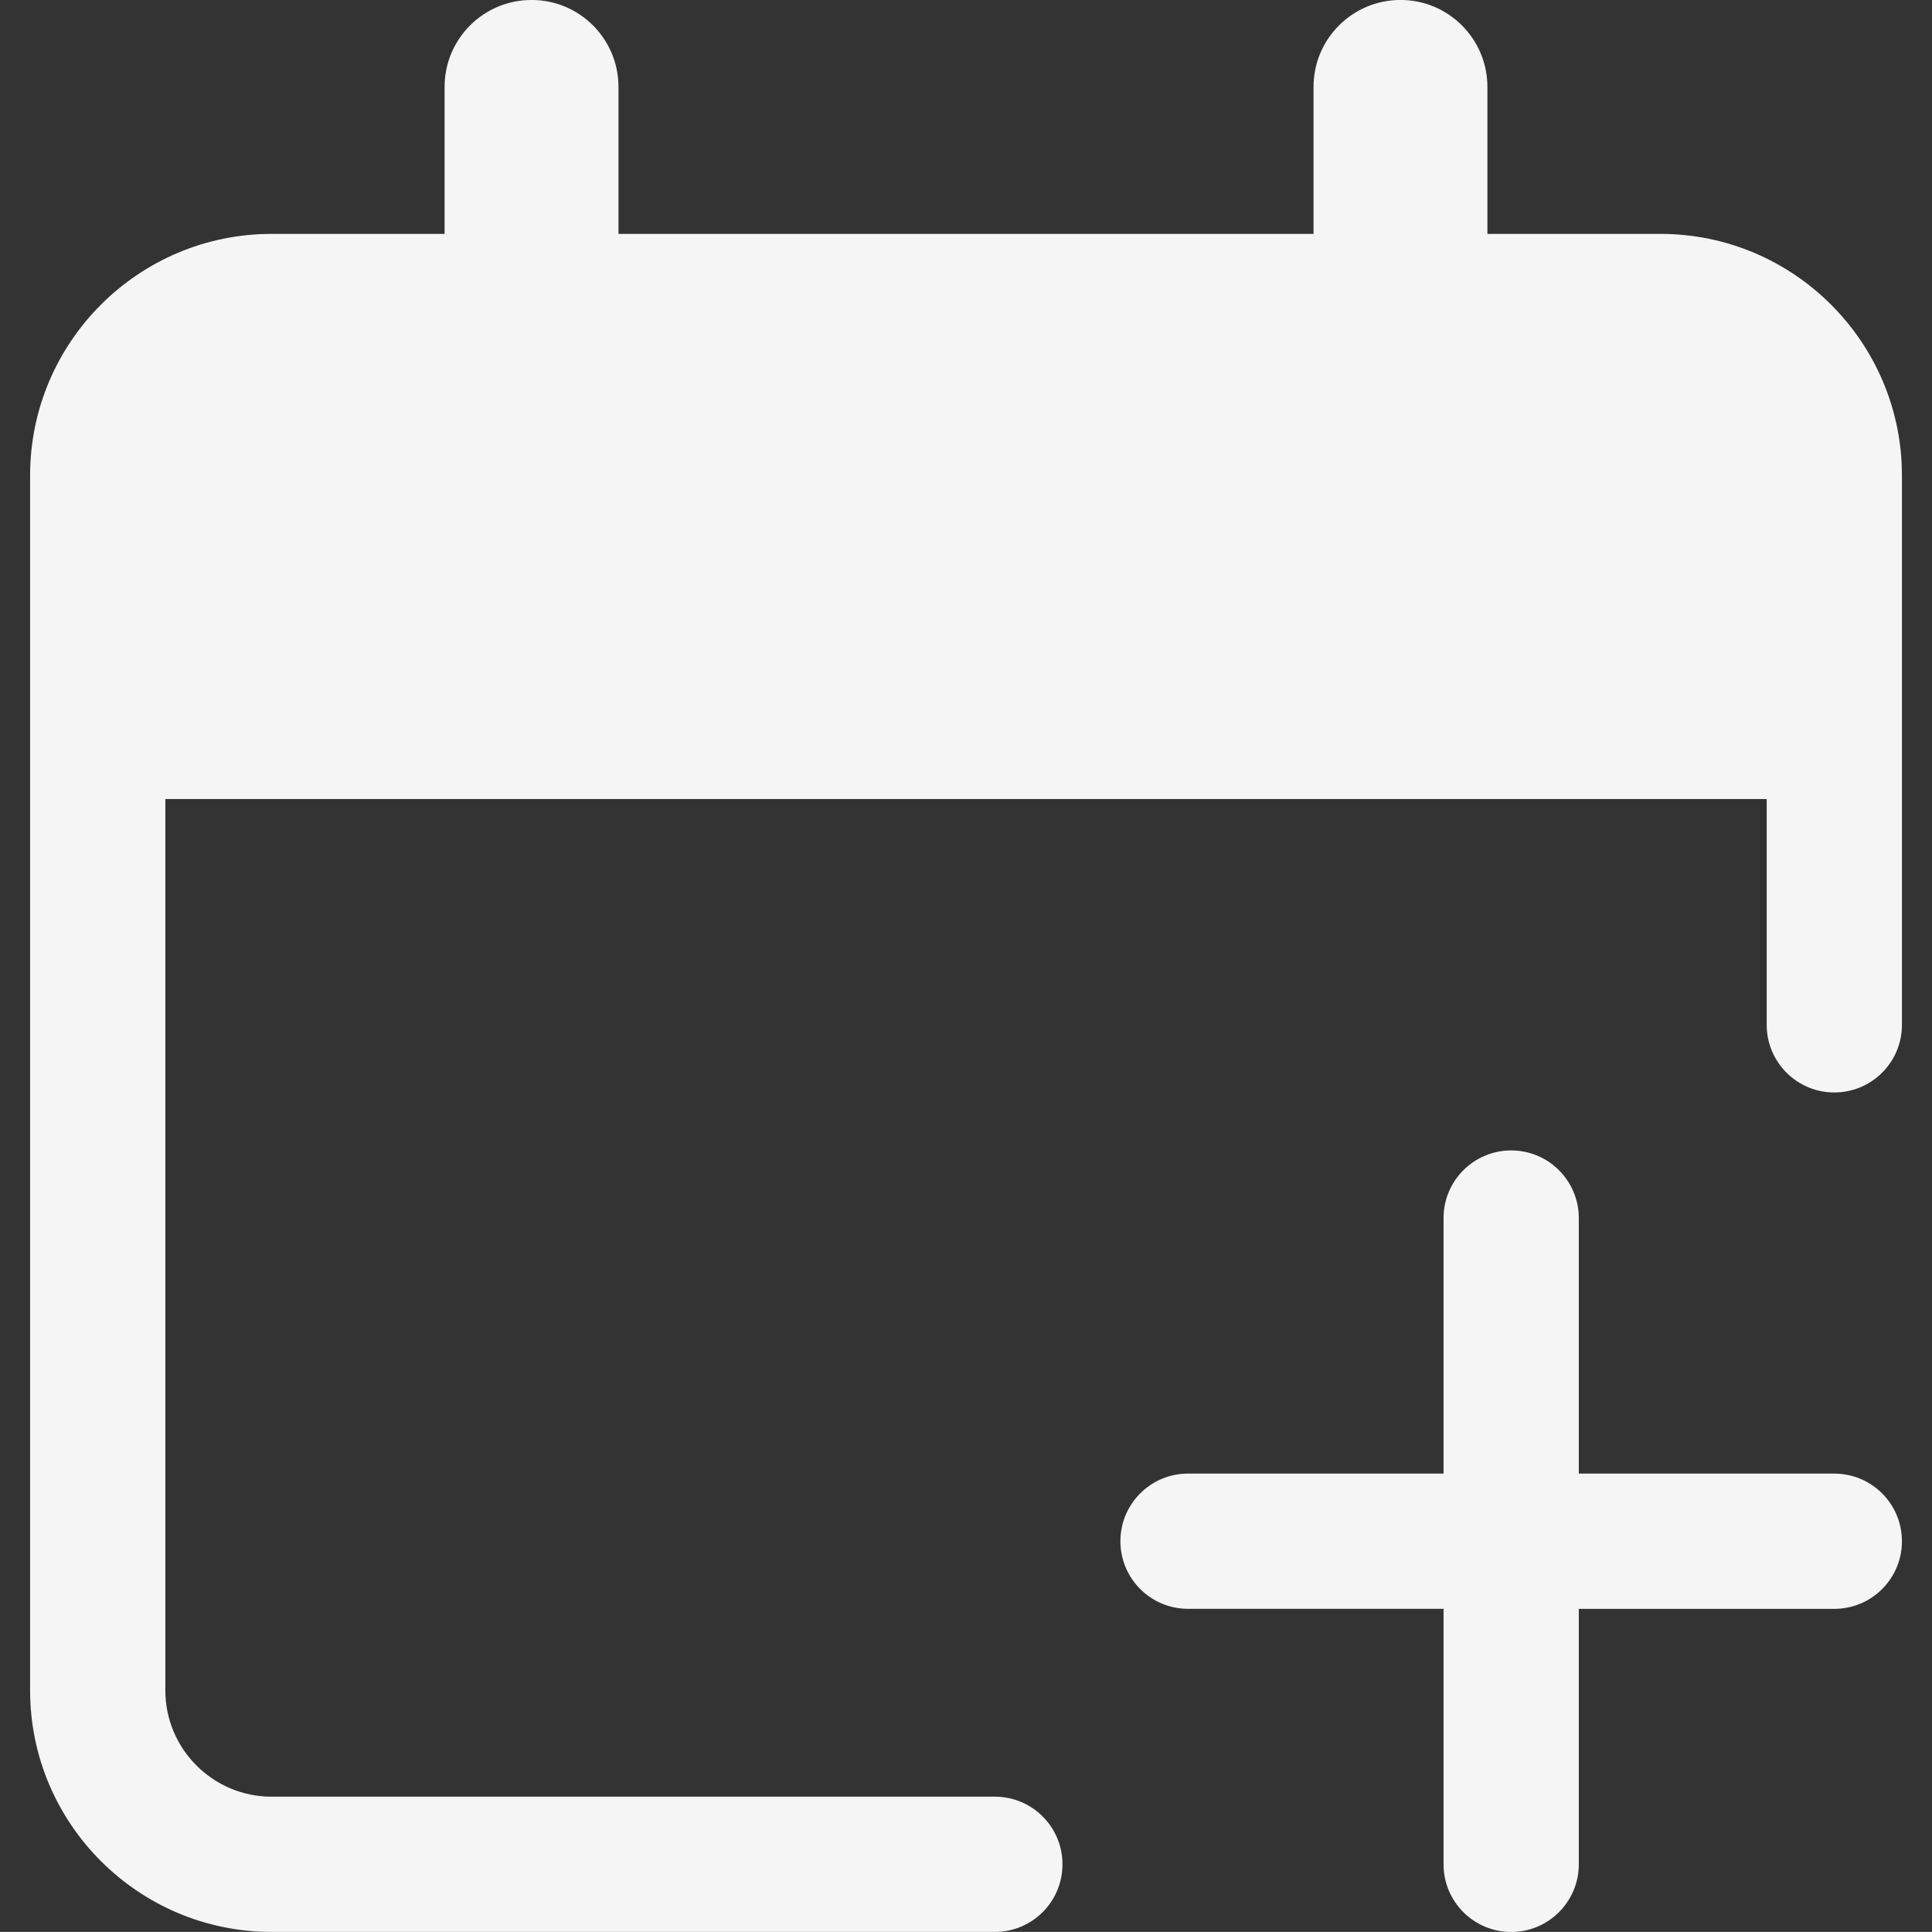
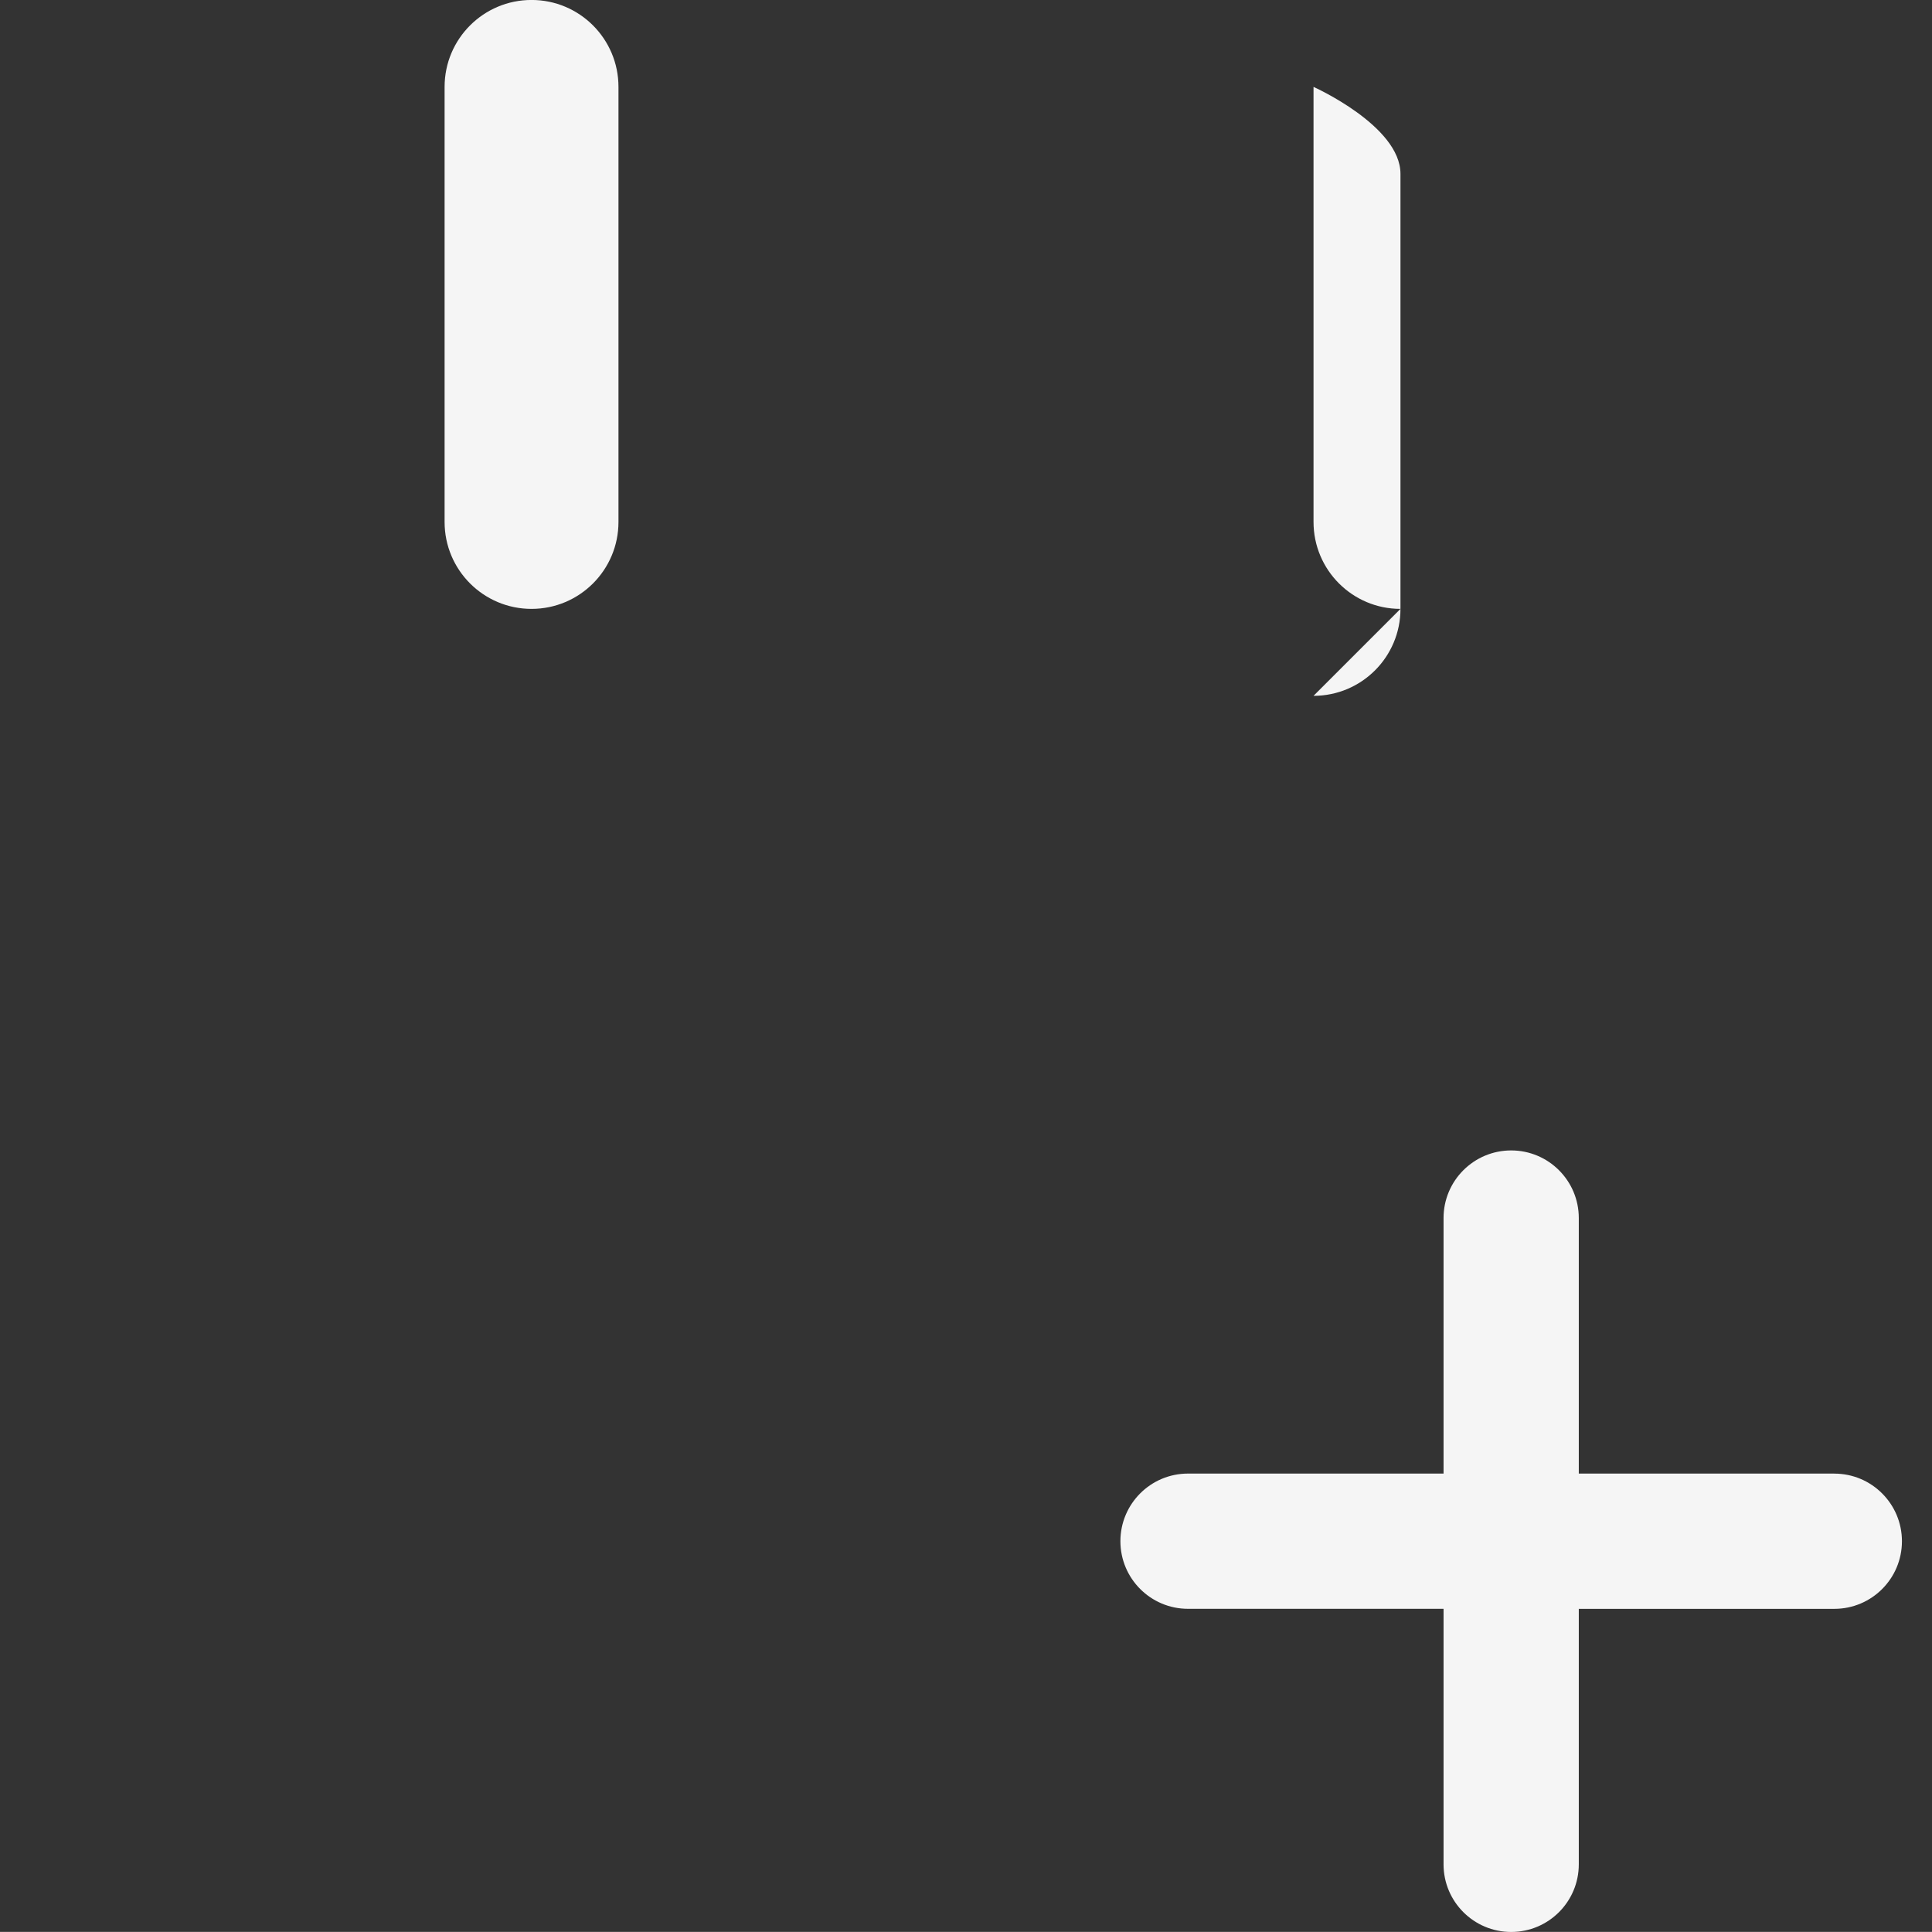
<svg xmlns="http://www.w3.org/2000/svg" id="Layer_1" viewBox="0 0 50 49.997">
  <rect x="0" y="0" width="50" height="49.997" fill="#333333" stroke="none" />
  <defs>
    <style>.cls-1{fill:#f5f5f5;}</style>
  </defs>
  <path class="cls-1" d="M47.471,38.136h-6.612v-6.613c0-.967-.784-1.75-1.75-1.75s-1.75.783-1.75,1.75v6.613h-6.613c-.966,0-1.75.783-1.75,1.75s.784,1.75,1.75,1.75h6.613s0,6.613,0,6.613c0,.967.784,1.75,1.75,1.75s1.75-.783,1.75-1.75v-6.612h6.613c.966,0,1.75-.783,1.75-1.75s-.784-1.75-1.75-1.75Z" />
-   <path class="cls-1" d="M42.971,6.053H7.029c-3.446,0-6.25,2.804-6.25,6.25v31.445c0,3.446,2.804,6.25,6.25,6.25h18.718c.967,0,1.75-.783,1.75-1.75s-.783-1.75-1.75-1.75H7.029c-1.517,0-2.75-1.234-2.75-2.75v-23.069h41.443v5.844c0,.967.784,1.75,1.75,1.75s1.75-.783,1.75-1.75v-14.22c0-3.446-2.804-6.25-6.25-6.25Z" />
  <path class="cls-1" d="M13.756,15.758c-1.243,0-2.25-1.007-2.25-2.25V2.249C11.506,1.006,12.513-.001,13.756-.001s2.25,1.007,2.25,2.25v11.259c0,1.243-1.007,2.25-2.25,2.25Z" />
-   <path class="cls-1" d="M36.244,15.758c-1.243,0-2.25-1.007-2.25-2.25V2.249C33.994,1.006,35.002-.001,36.244-.001s2.25,1.007,2.25,2.25v11.259c0,1.243-1.007,2.25-2.25,2.25Z" />
+   <path class="cls-1" d="M36.244,15.758c-1.243,0-2.25-1.007-2.25-2.25V2.249s2.25,1.007,2.25,2.25v11.259c0,1.243-1.007,2.25-2.25,2.25Z" />
</svg>